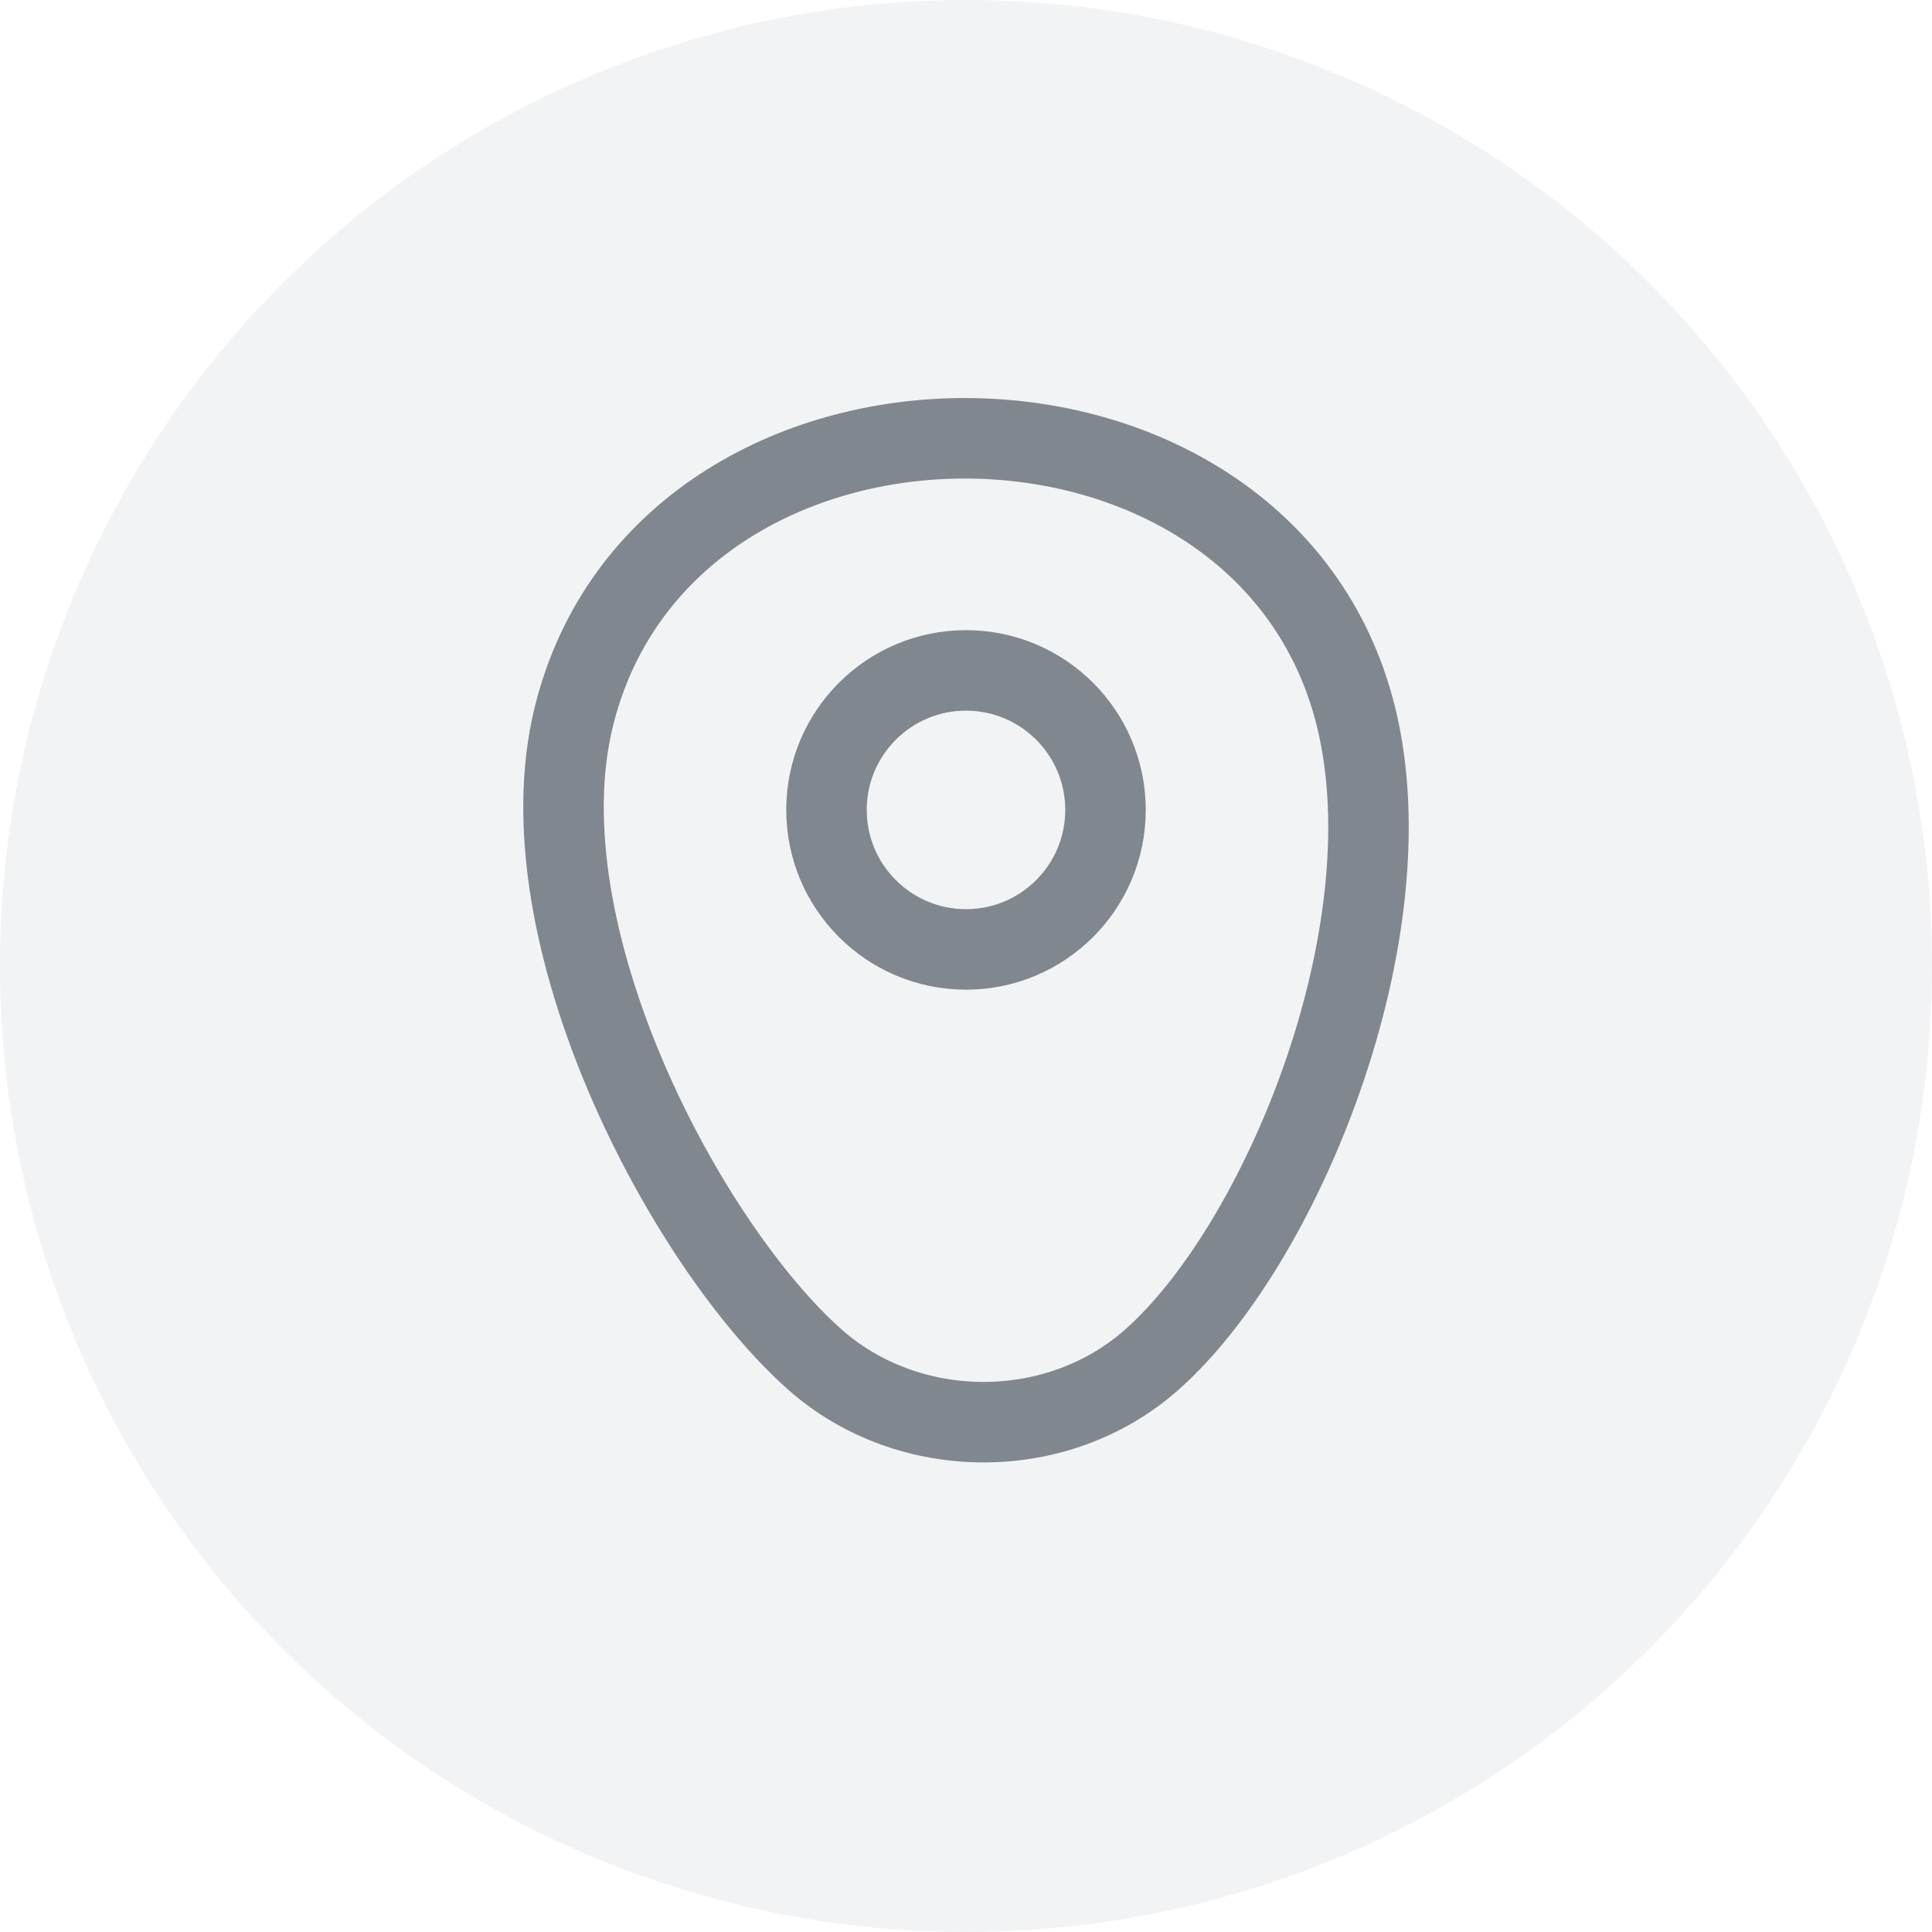
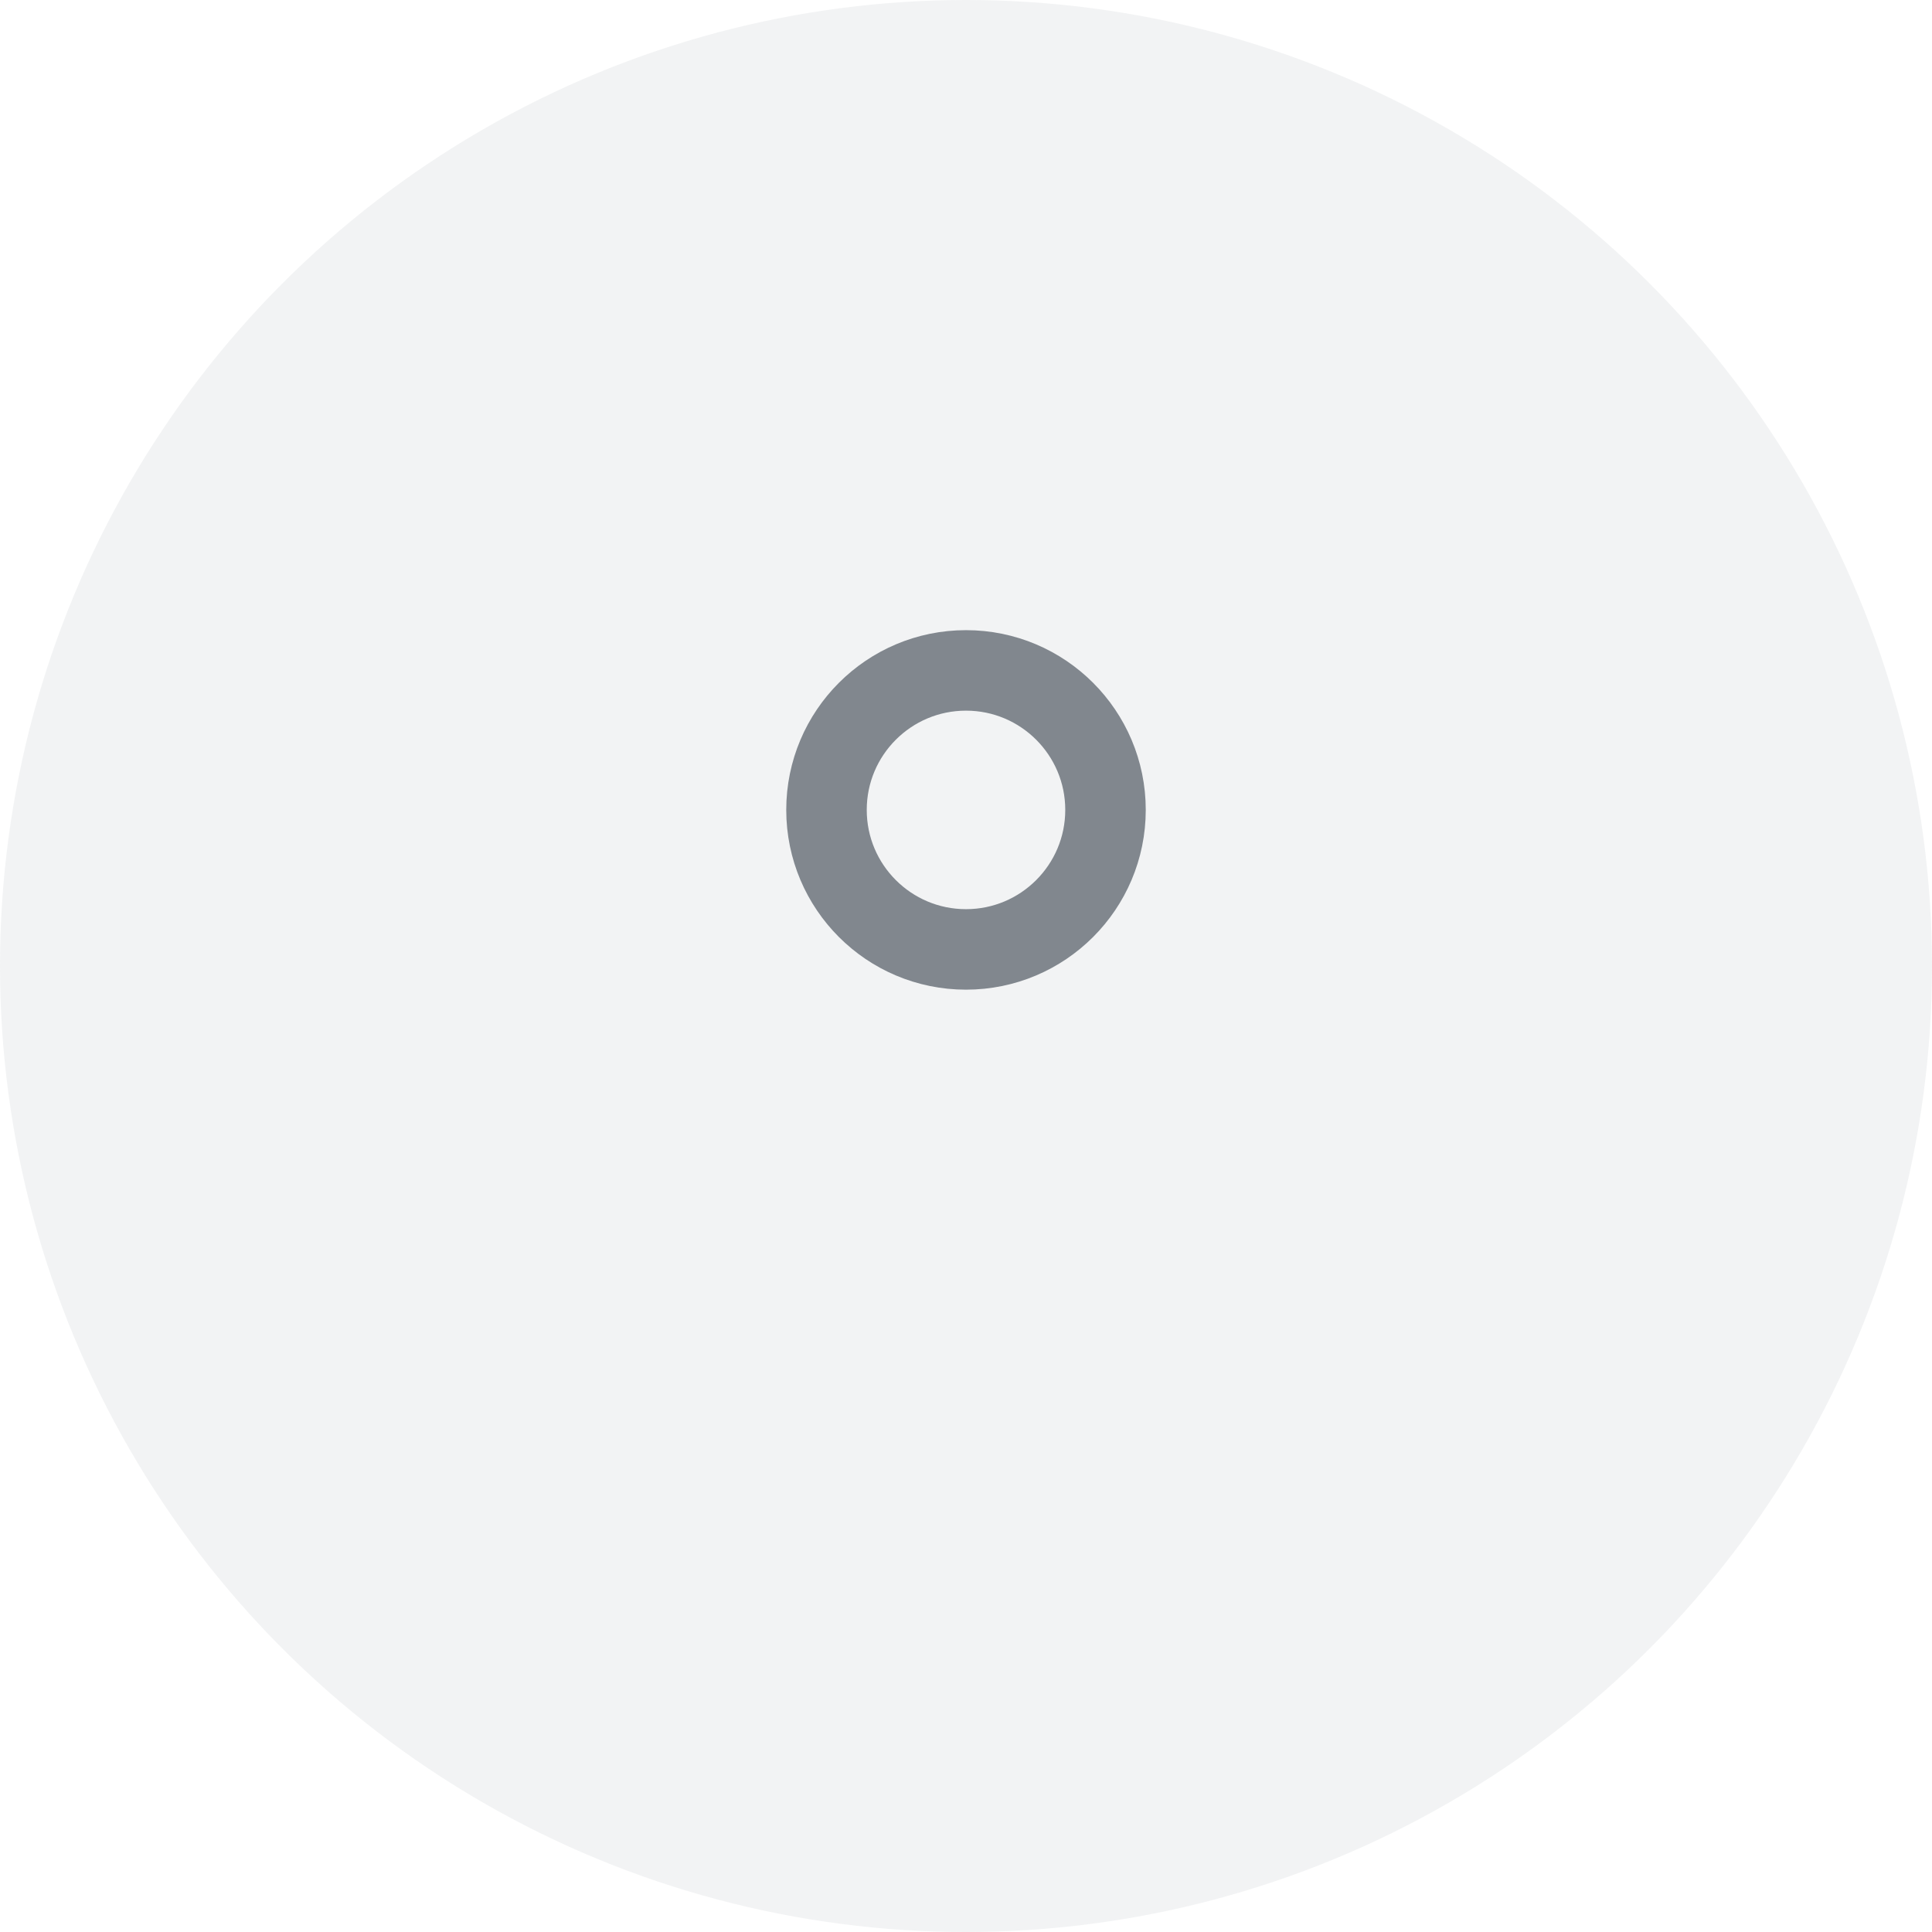
<svg xmlns="http://www.w3.org/2000/svg" width="24" height="24" viewBox="0 0 24 24" fill="none">
  <g id="Group 9352">
    <circle id="Ellipse 316" cx="12" cy="12" r="12" fill="#81878E" fill-opacity="0.1" />
    <g id="Group 9347">
      <path id="Vector" d="M12 11.794C12.957 11.794 13.733 11.018 13.733 10.061C13.733 9.104 12.957 8.328 12 8.328C11.043 8.328 10.267 9.104 10.267 10.061C10.267 11.018 11.043 11.794 12 11.794Z" stroke="#81878E" />
-       <path id="Vector_2" d="M7.129 8.9C8.271 4.289 15.708 4.295 16.845 8.905C17.511 11.61 15.911 15.476 14.306 16.892C13.14 17.925 11.297 17.925 10.126 16.892C8.526 15.476 6.462 11.605 7.129 8.9Z" stroke="#81878E" />
    </g>
  </g>
</svg>